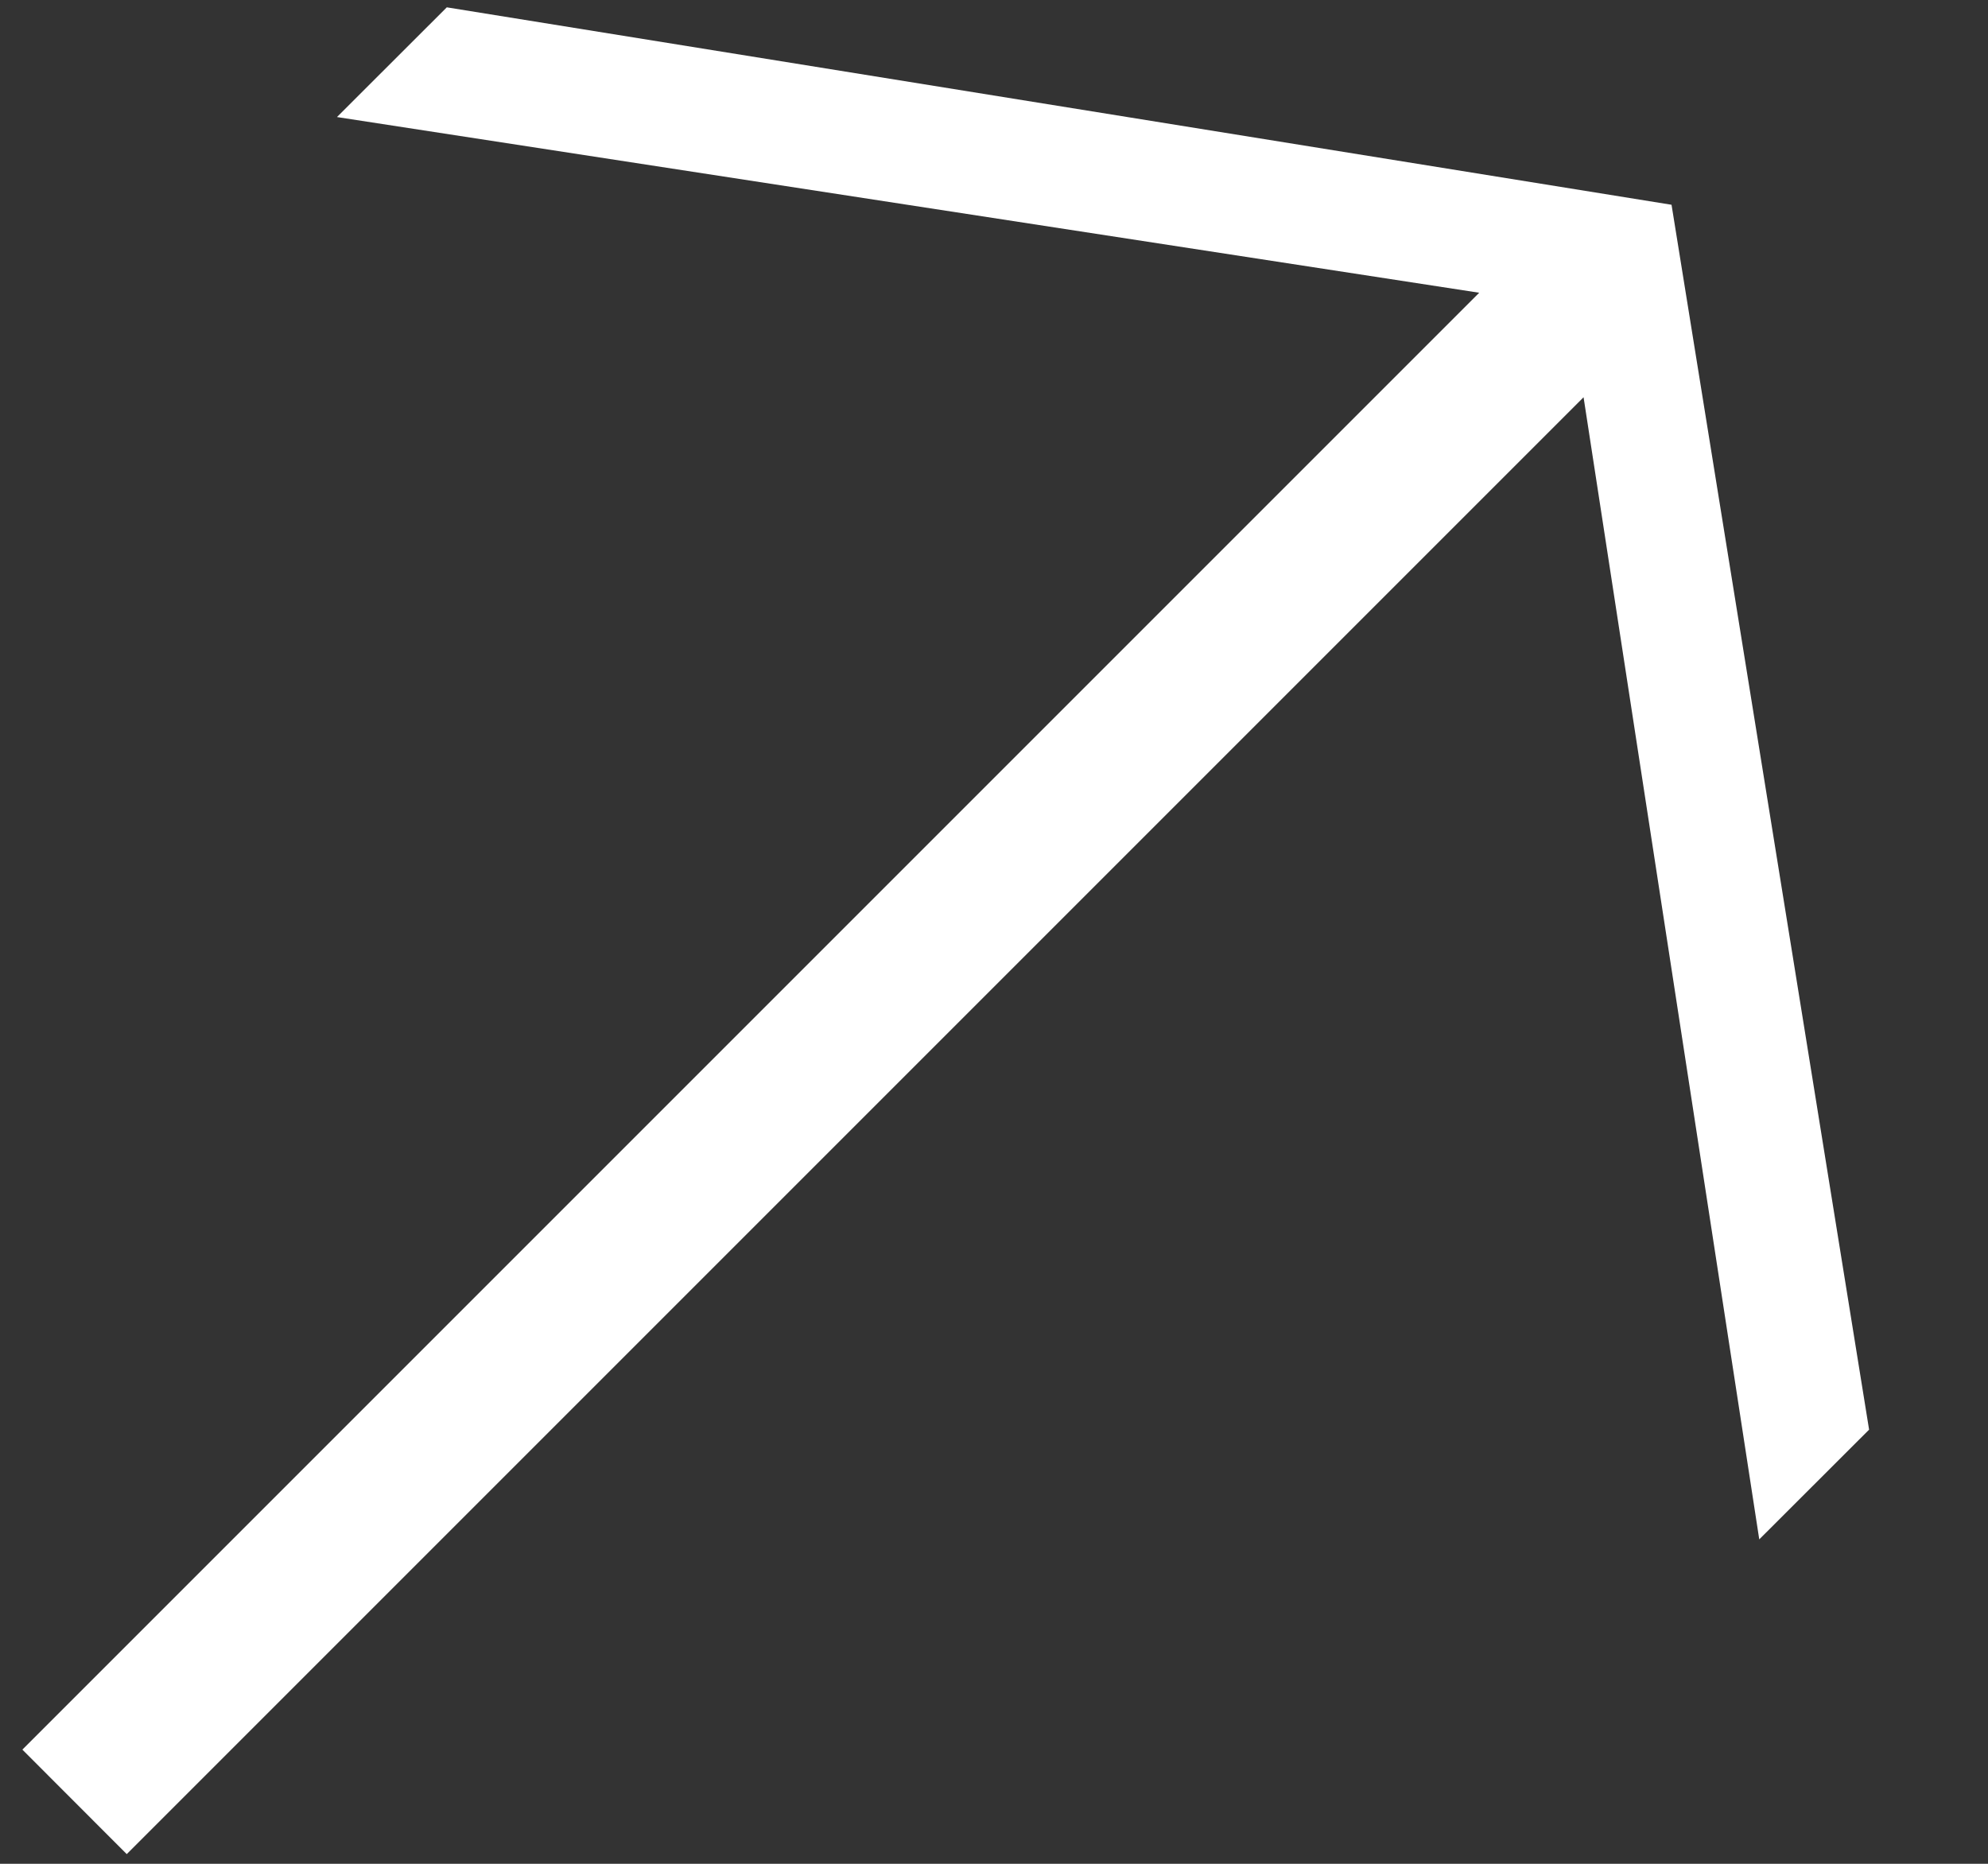
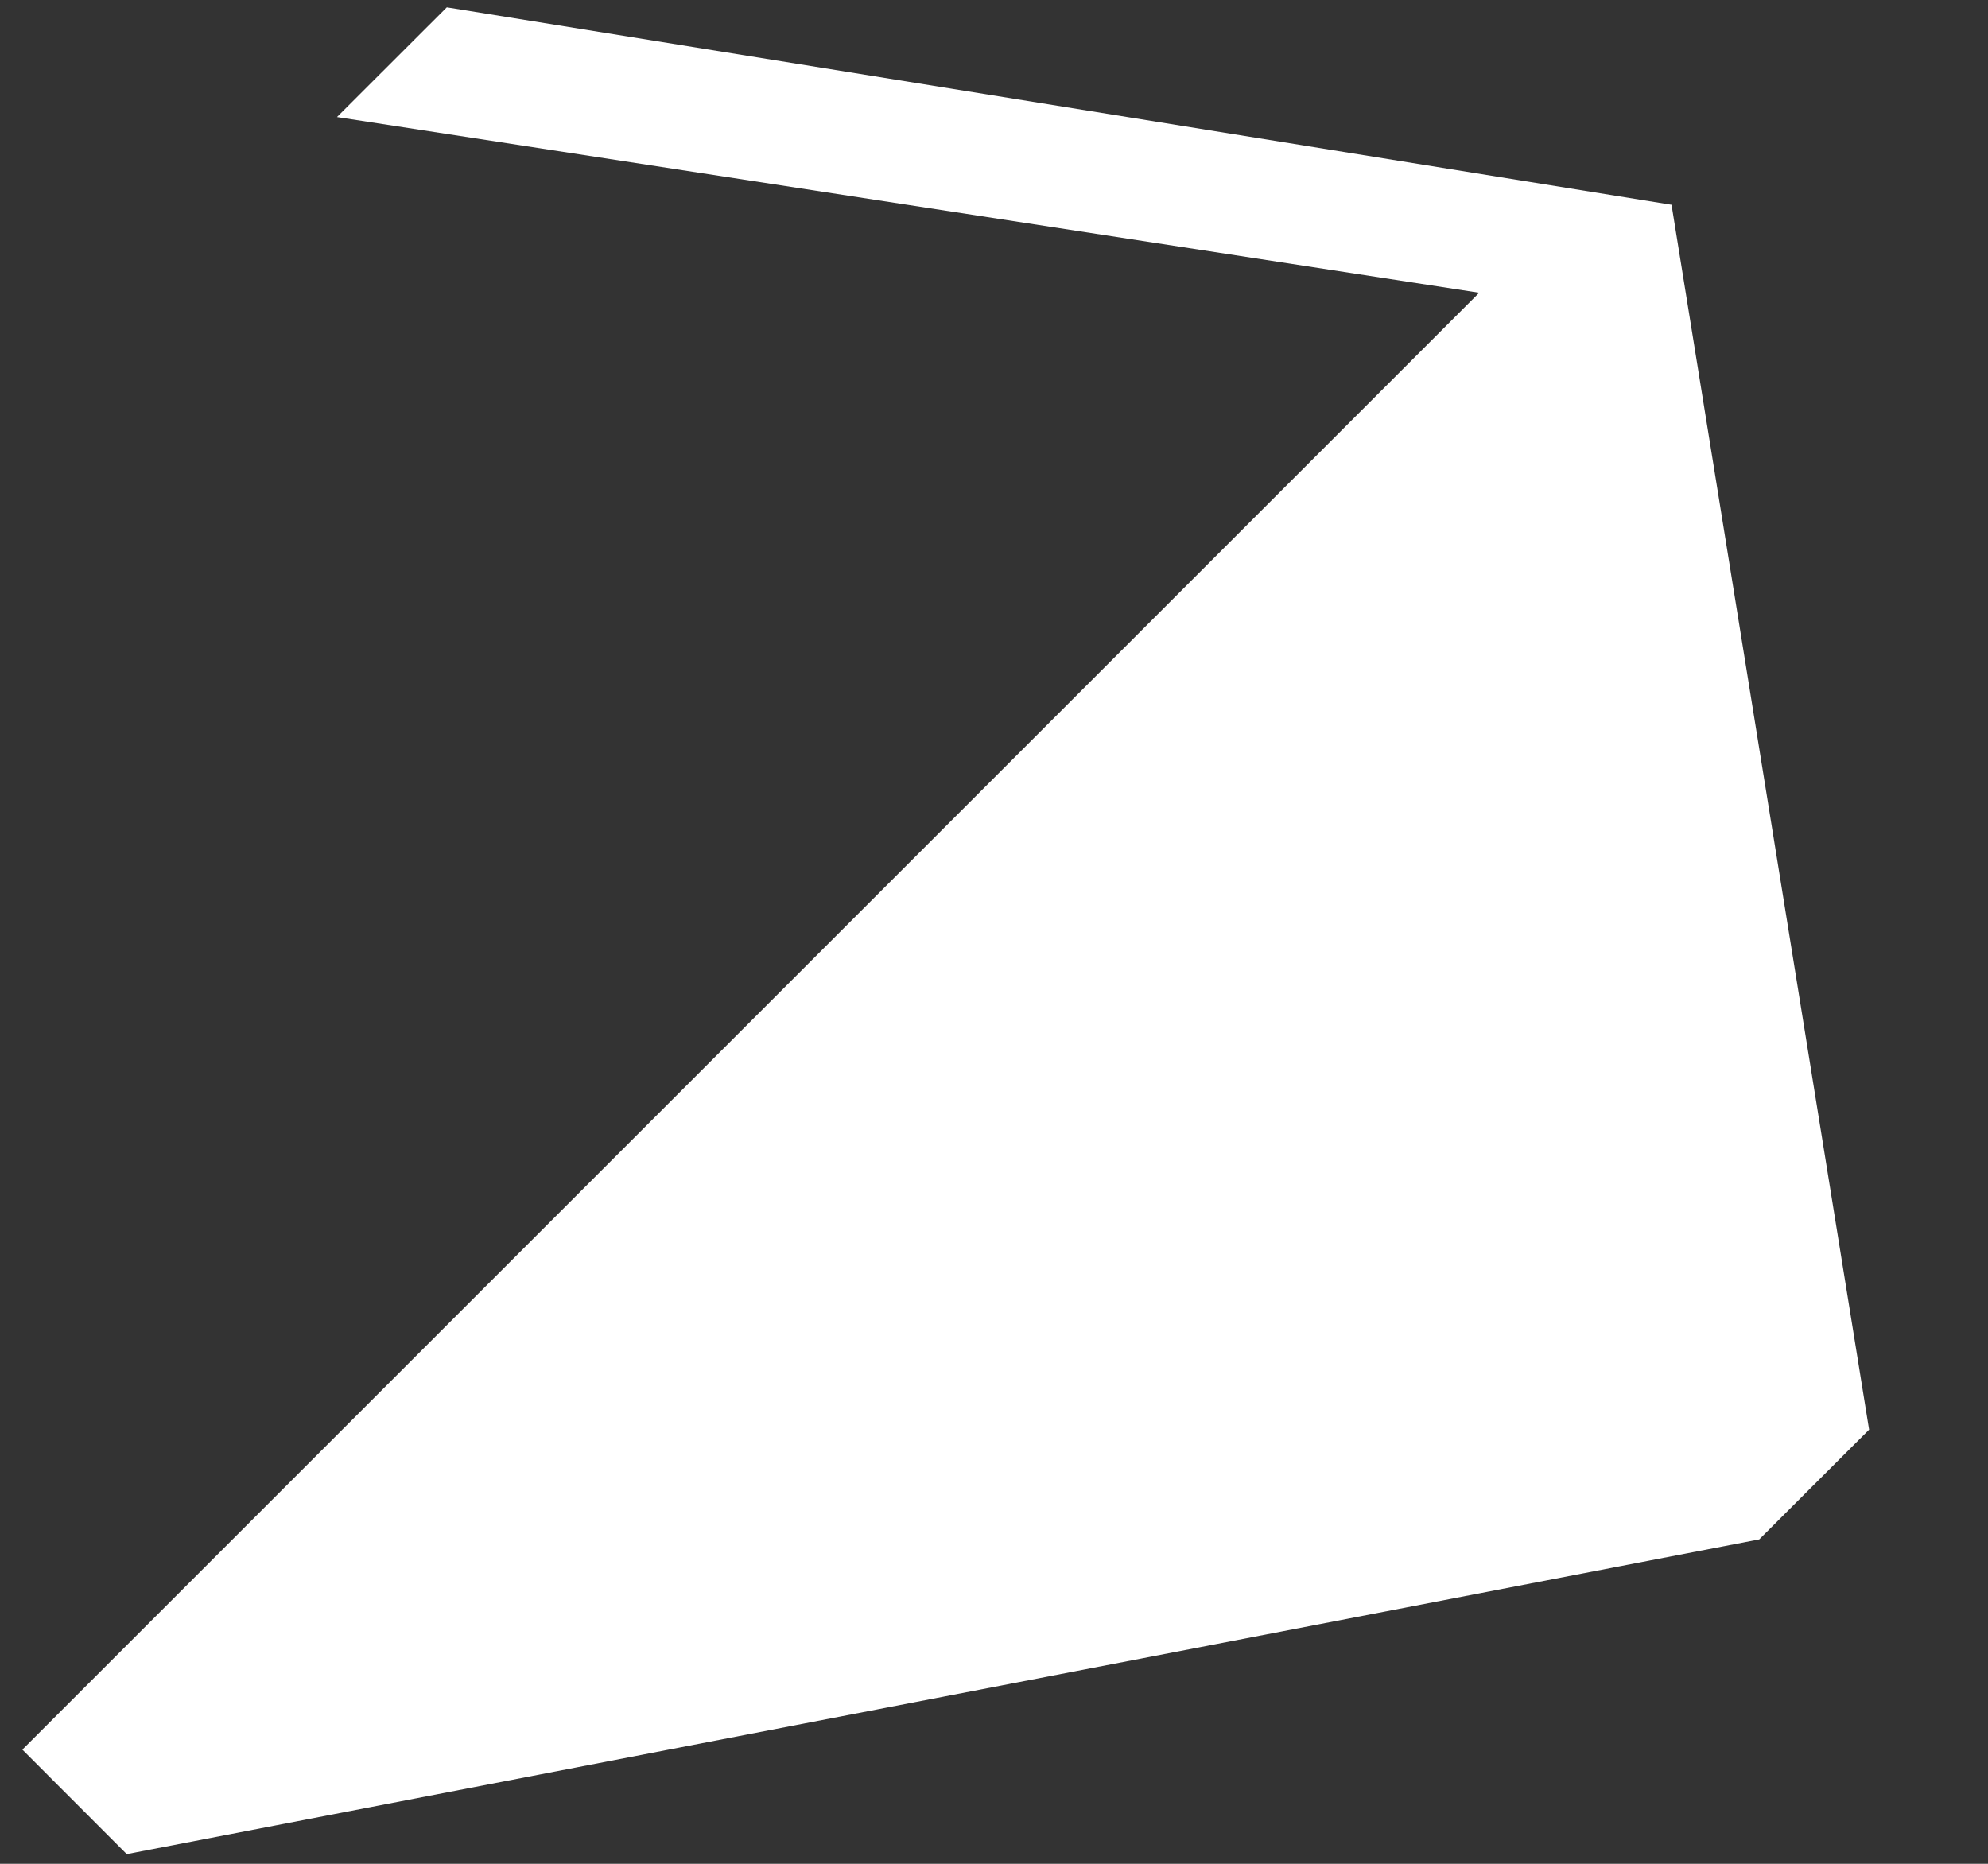
<svg xmlns="http://www.w3.org/2000/svg" width="16" height="15" viewBox="0 0 16 15" fill="none">
  <rect x="0" y="0" width="16" height="15" fill="#333333" stroke="none" />
-   <path fill-rule="evenodd" clip-rule="evenodd" d="M11.905 2.356L2.712 0.942L3.596 0.059L13.453 1.648L15.043 11.506L14.159 12.389L12.745 3.197L1.02 14.922L0.18 14.081L11.905 2.356Z" fill="white" />
+   <path fill-rule="evenodd" clip-rule="evenodd" d="M11.905 2.356L2.712 0.942L3.596 0.059L13.453 1.648L15.043 11.506L14.159 12.389L1.02 14.922L0.18 14.081L11.905 2.356Z" fill="white" />
</svg>